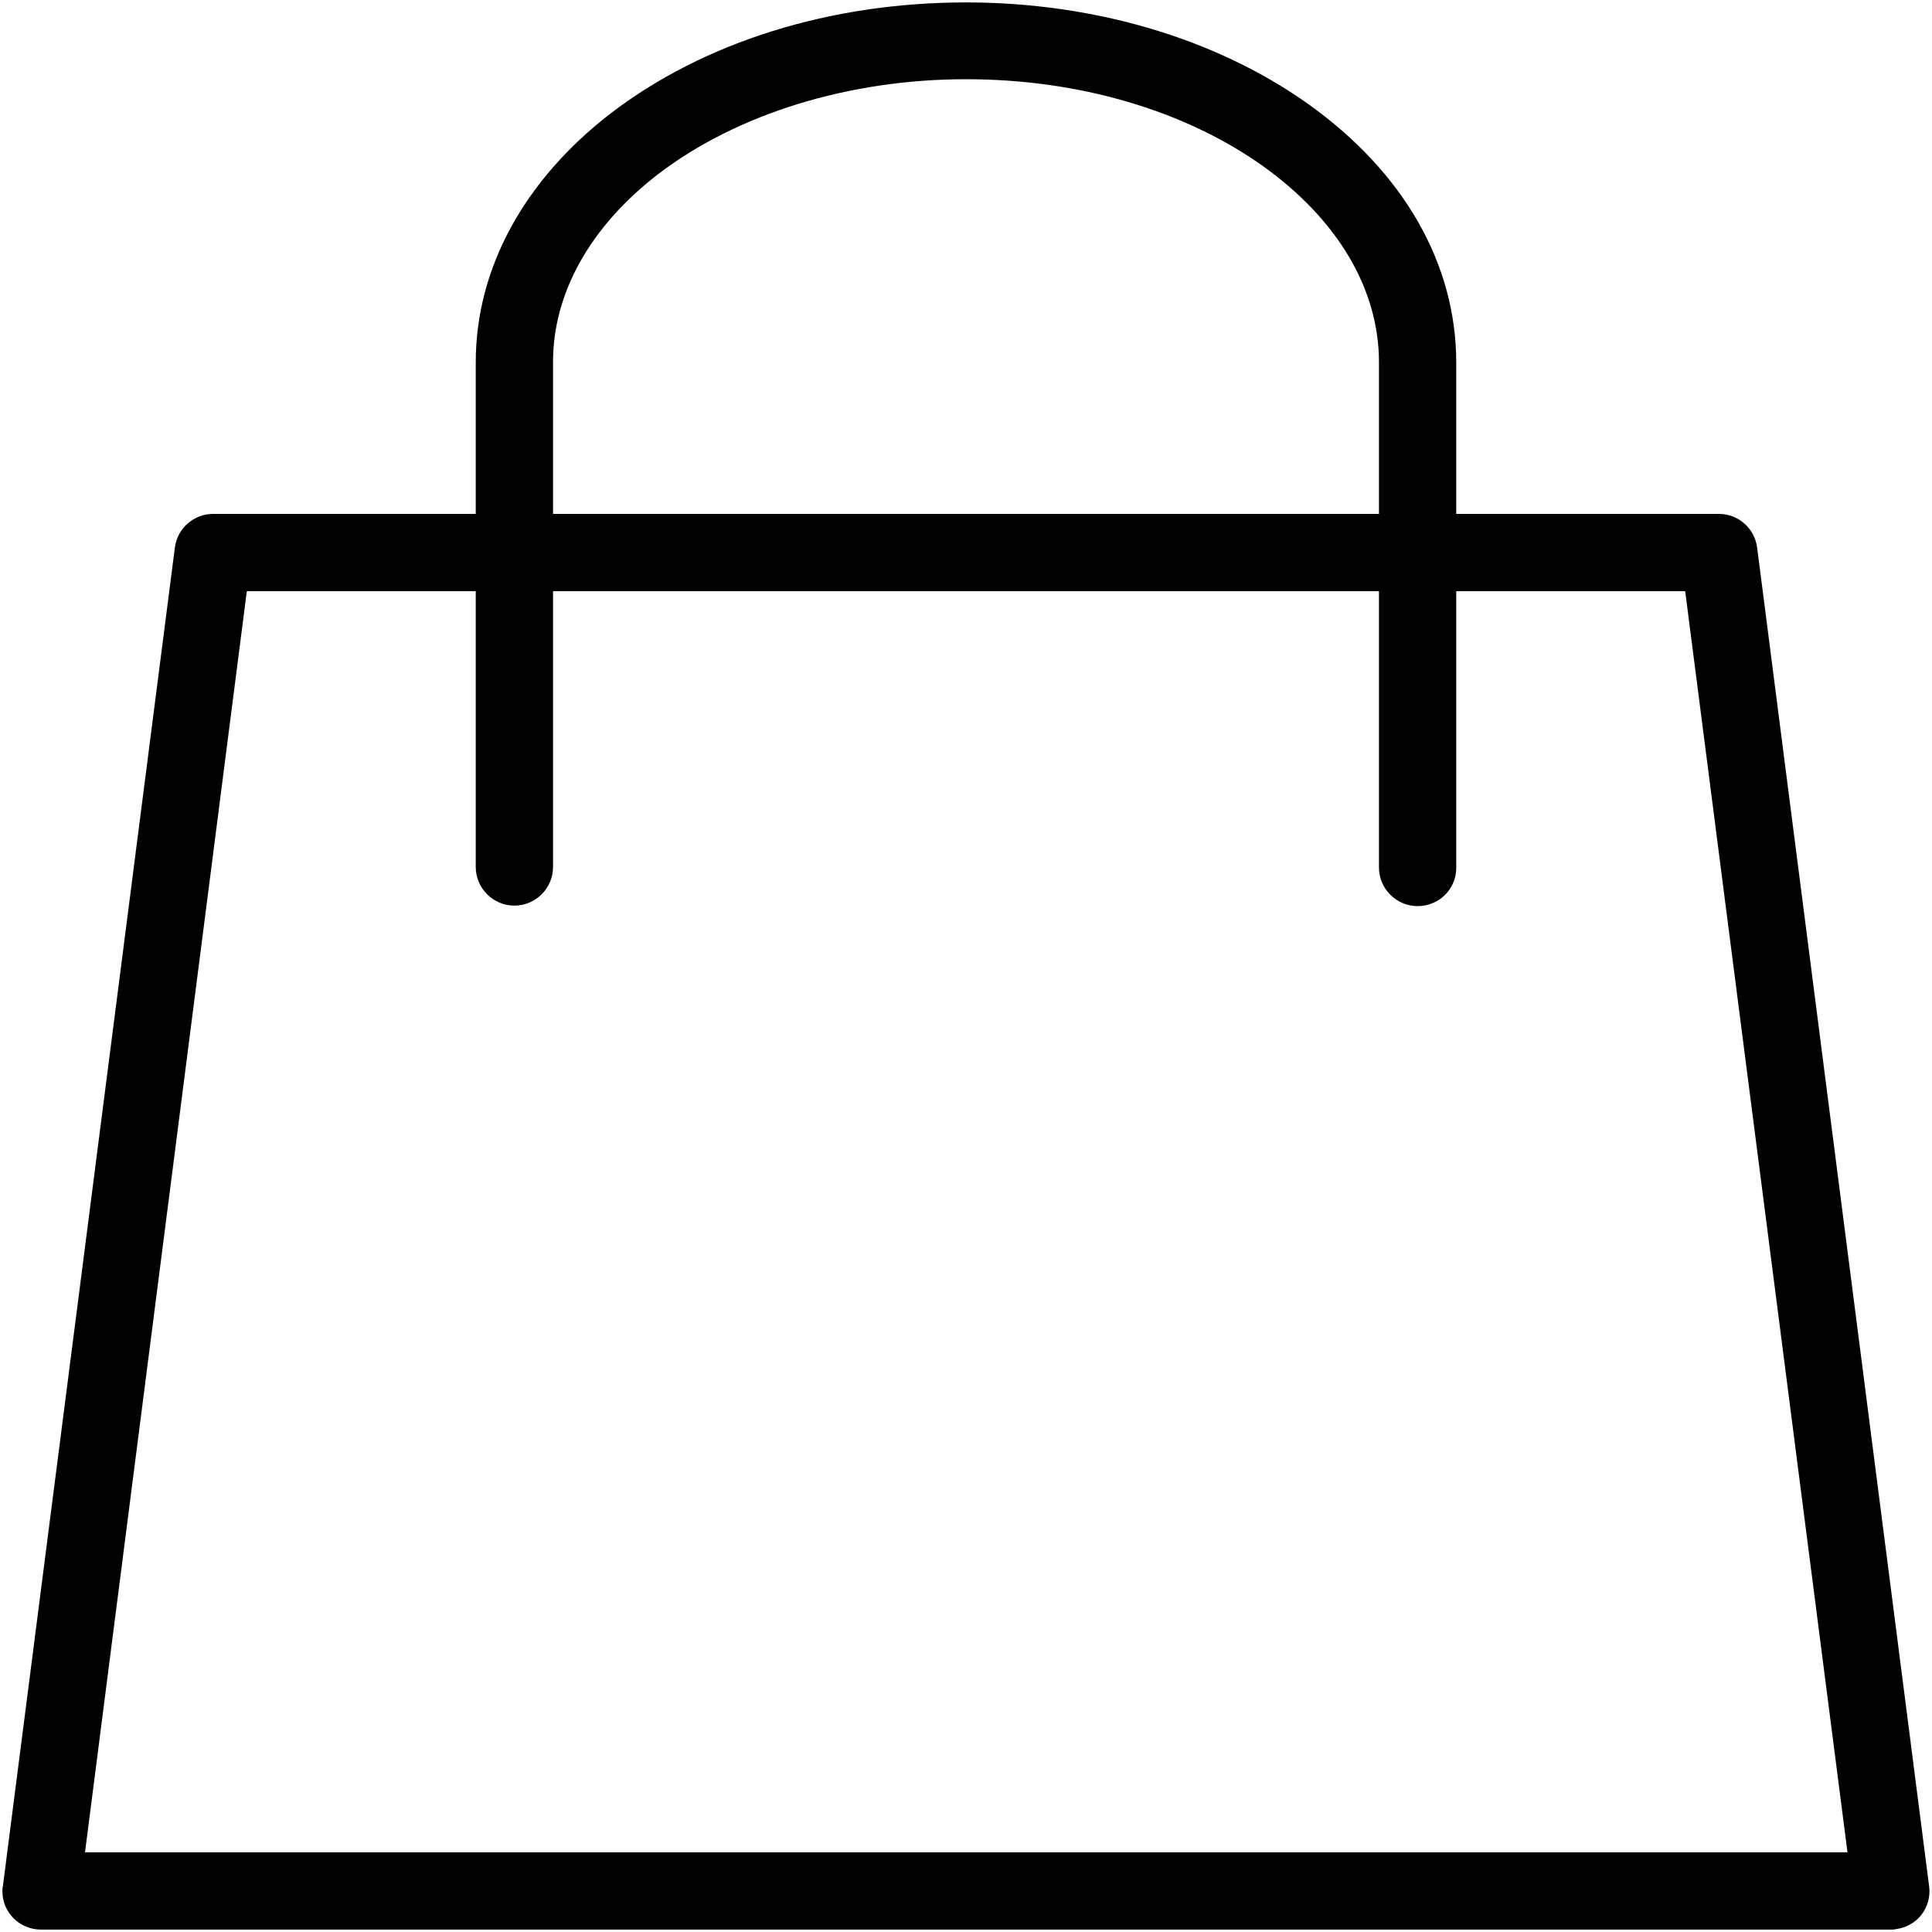
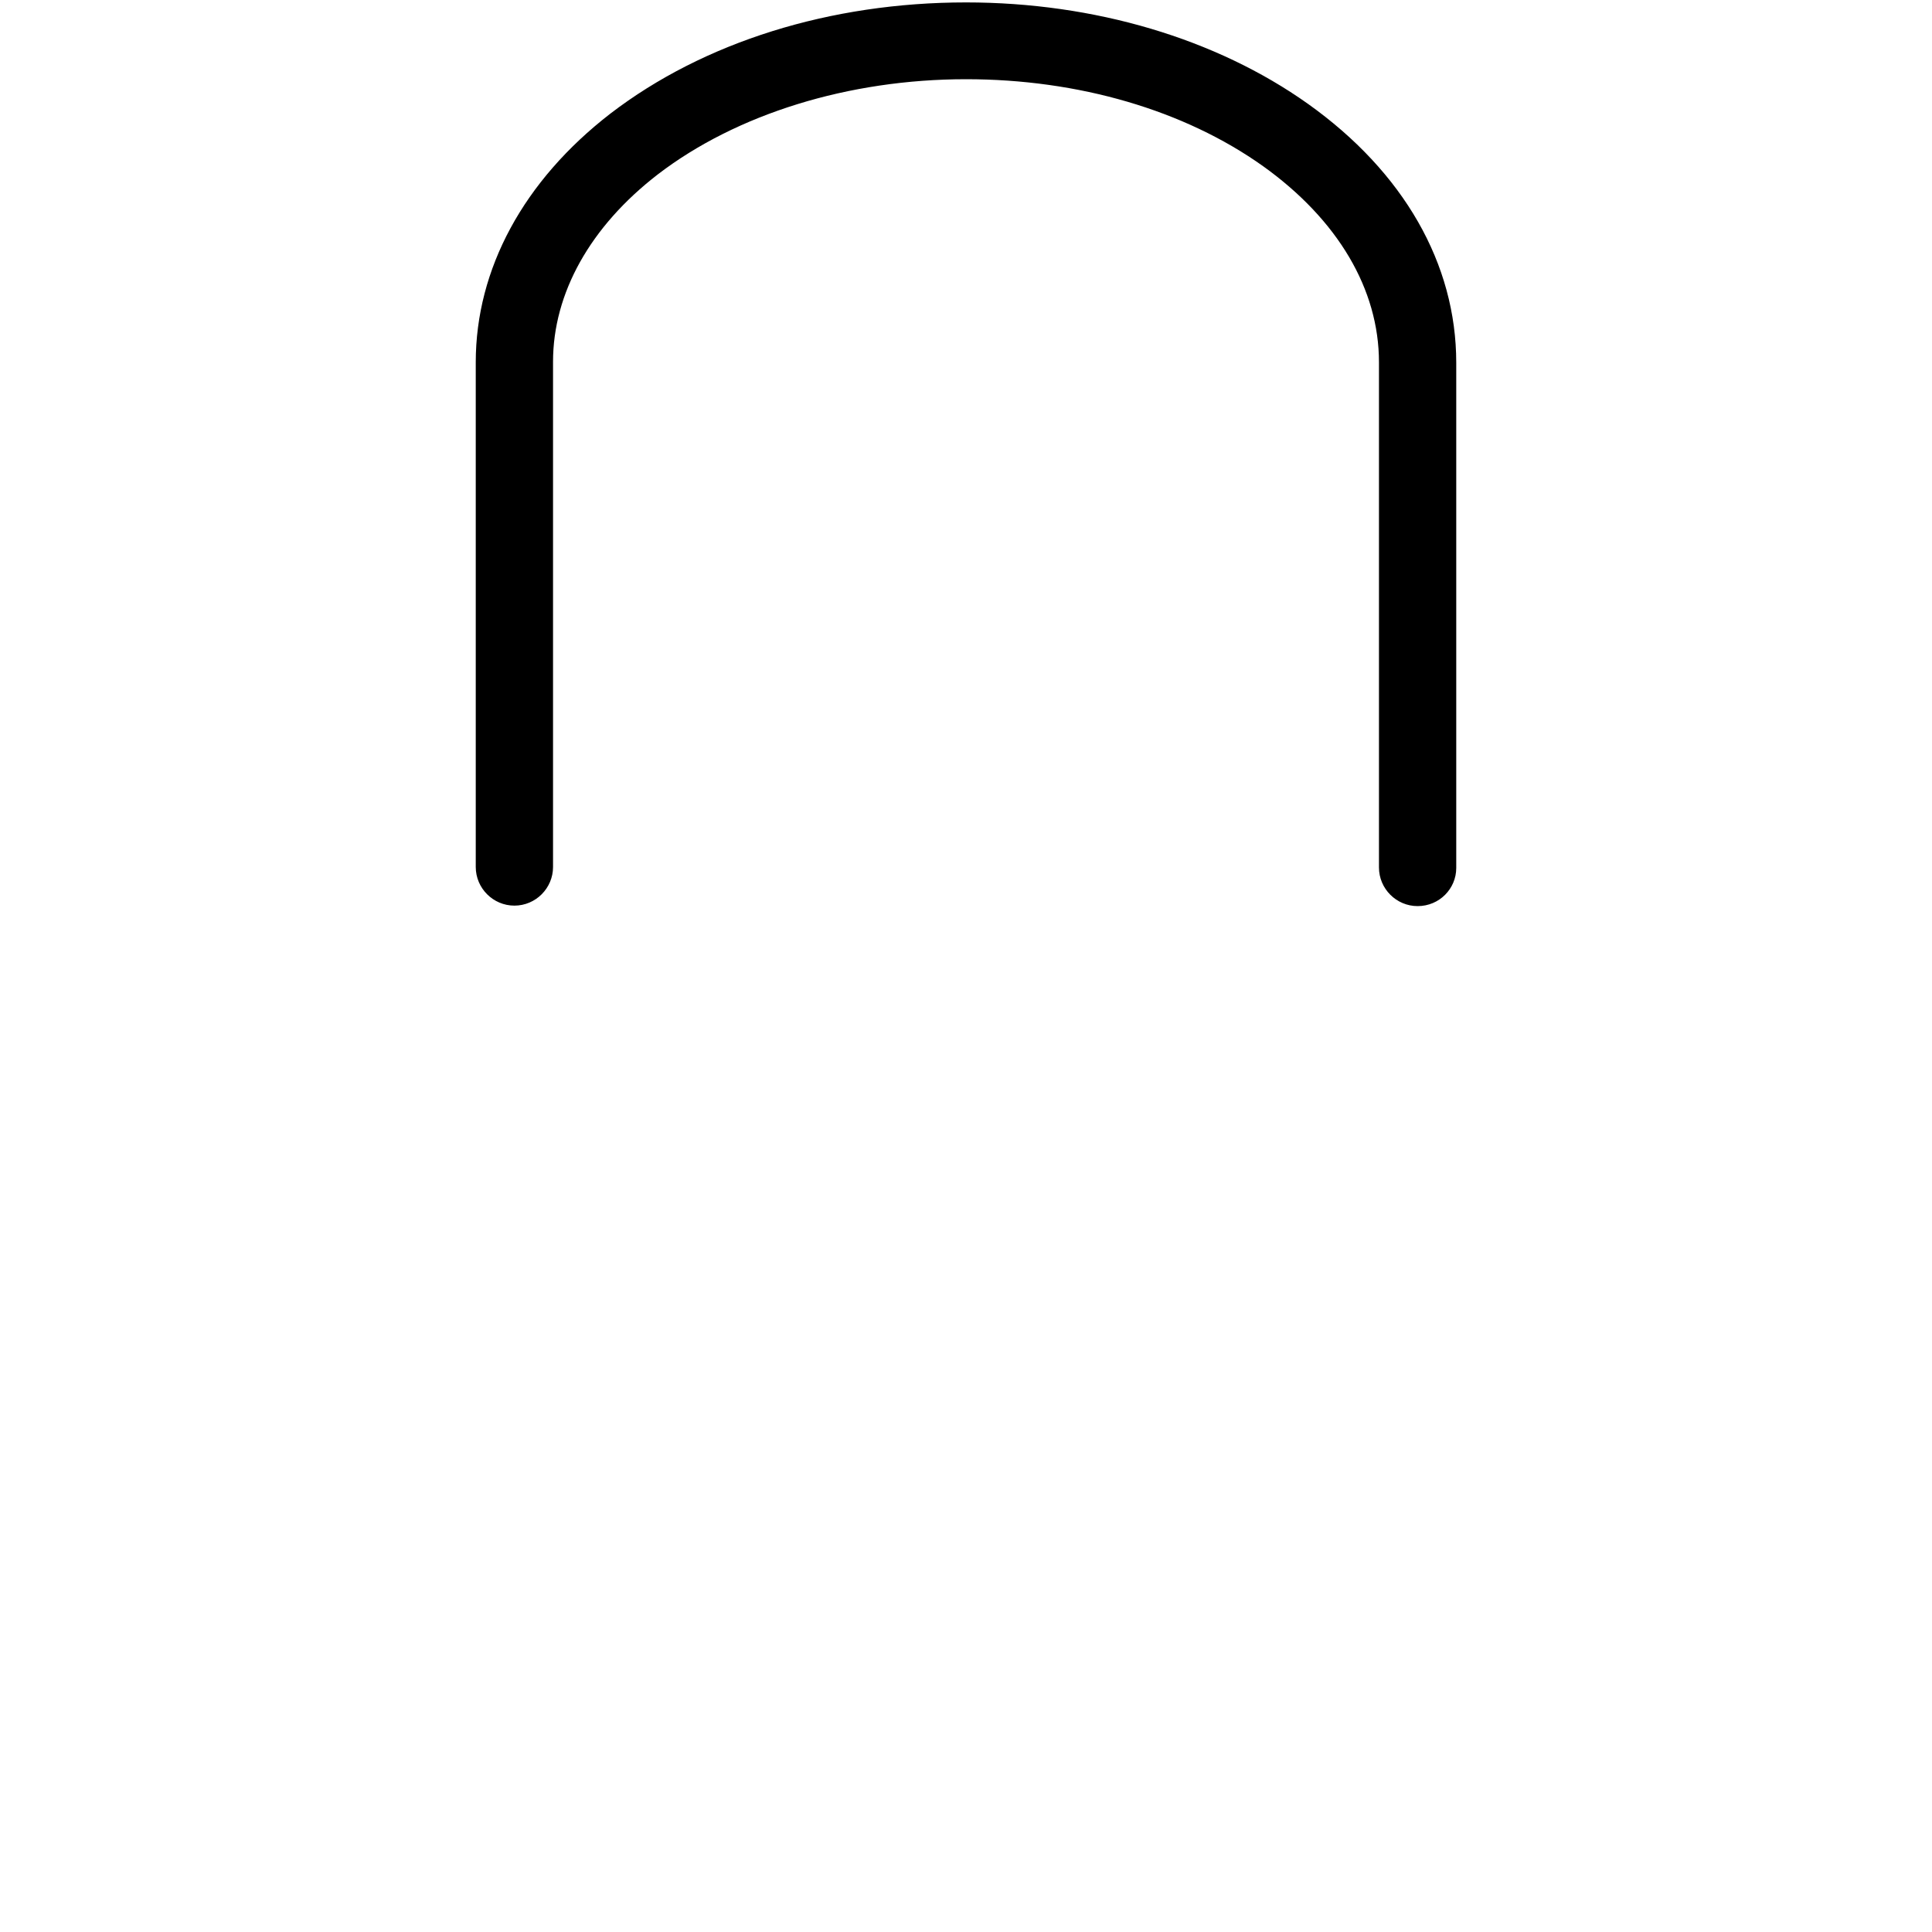
<svg xmlns="http://www.w3.org/2000/svg" version="1.1" id="Layer_1" x="0px" y="0px" viewBox="0 0 400 400" style="enable-background:new 0 0 400 400;" xml:space="preserve">
  <g>
-     <path d="M391.5,399.5H8.5c-4.4,0-8-3.5-8-7.9c0-0.4,0-0.7,0.1-1.1l35.6-277.1c0.5-4,3.9-7,7.9-7h311.8c4,0,7.4,3,7.9,7l35.6,277.1   c0.6,4.4-2.5,8.4-6.9,8.9C392.2,399.5,391.9,399.5,391.5,399.5z M17.6,383.5h364.9l-33.6-261.1H51.1L17.6,383.5z" />
-     <path d="M293.5,187.6c-4.4,0-8-3.6-8-8V75c0-15.1-8.5-29.5-24-40.6c-16.3-11.6-38.2-18-61.5-18c-24.3,0-47.5,7.2-63.8,19.7   c-14,10.8-21.7,24.6-21.7,38.8v104.6c0,4.4-3.6,8-8,8c-4.4,0-8-3.6-8-8V75c0-19.3,9.9-37.6,27.9-51.5C145.7,8.7,171.9,0.5,200,0.5   c26.6,0,51.8,7.5,70.8,21c19.8,14.1,30.7,33.1,30.7,53.6v104.6C301.5,184,298,187.6,293.5,187.6   C293.5,187.6,293.5,187.6,293.5,187.6L293.5,187.6z" />
+     <path d="M293.5,187.6c-4.4,0-8-3.6-8-8V75c0-15.1-8.5-29.5-24-40.6c-16.3-11.6-38.2-18-61.5-18c-24.3,0-47.5,7.2-63.8,19.7   c-14,10.8-21.7,24.6-21.7,38.8v104.6c0,4.4-3.6,8-8,8c-4.4,0-8-3.6-8-8V75c0-19.3,9.9-37.6,27.9-51.5C145.7,8.7,171.9,0.5,200,0.5   c26.6,0,51.8,7.5,70.8,21c19.8,14.1,30.7,33.1,30.7,53.6v104.6C301.5,184,298,187.6,293.5,187.6   C293.5,187.6,293.5,187.6,293.5,187.6L293.5,187.6" />
  </g>
</svg>